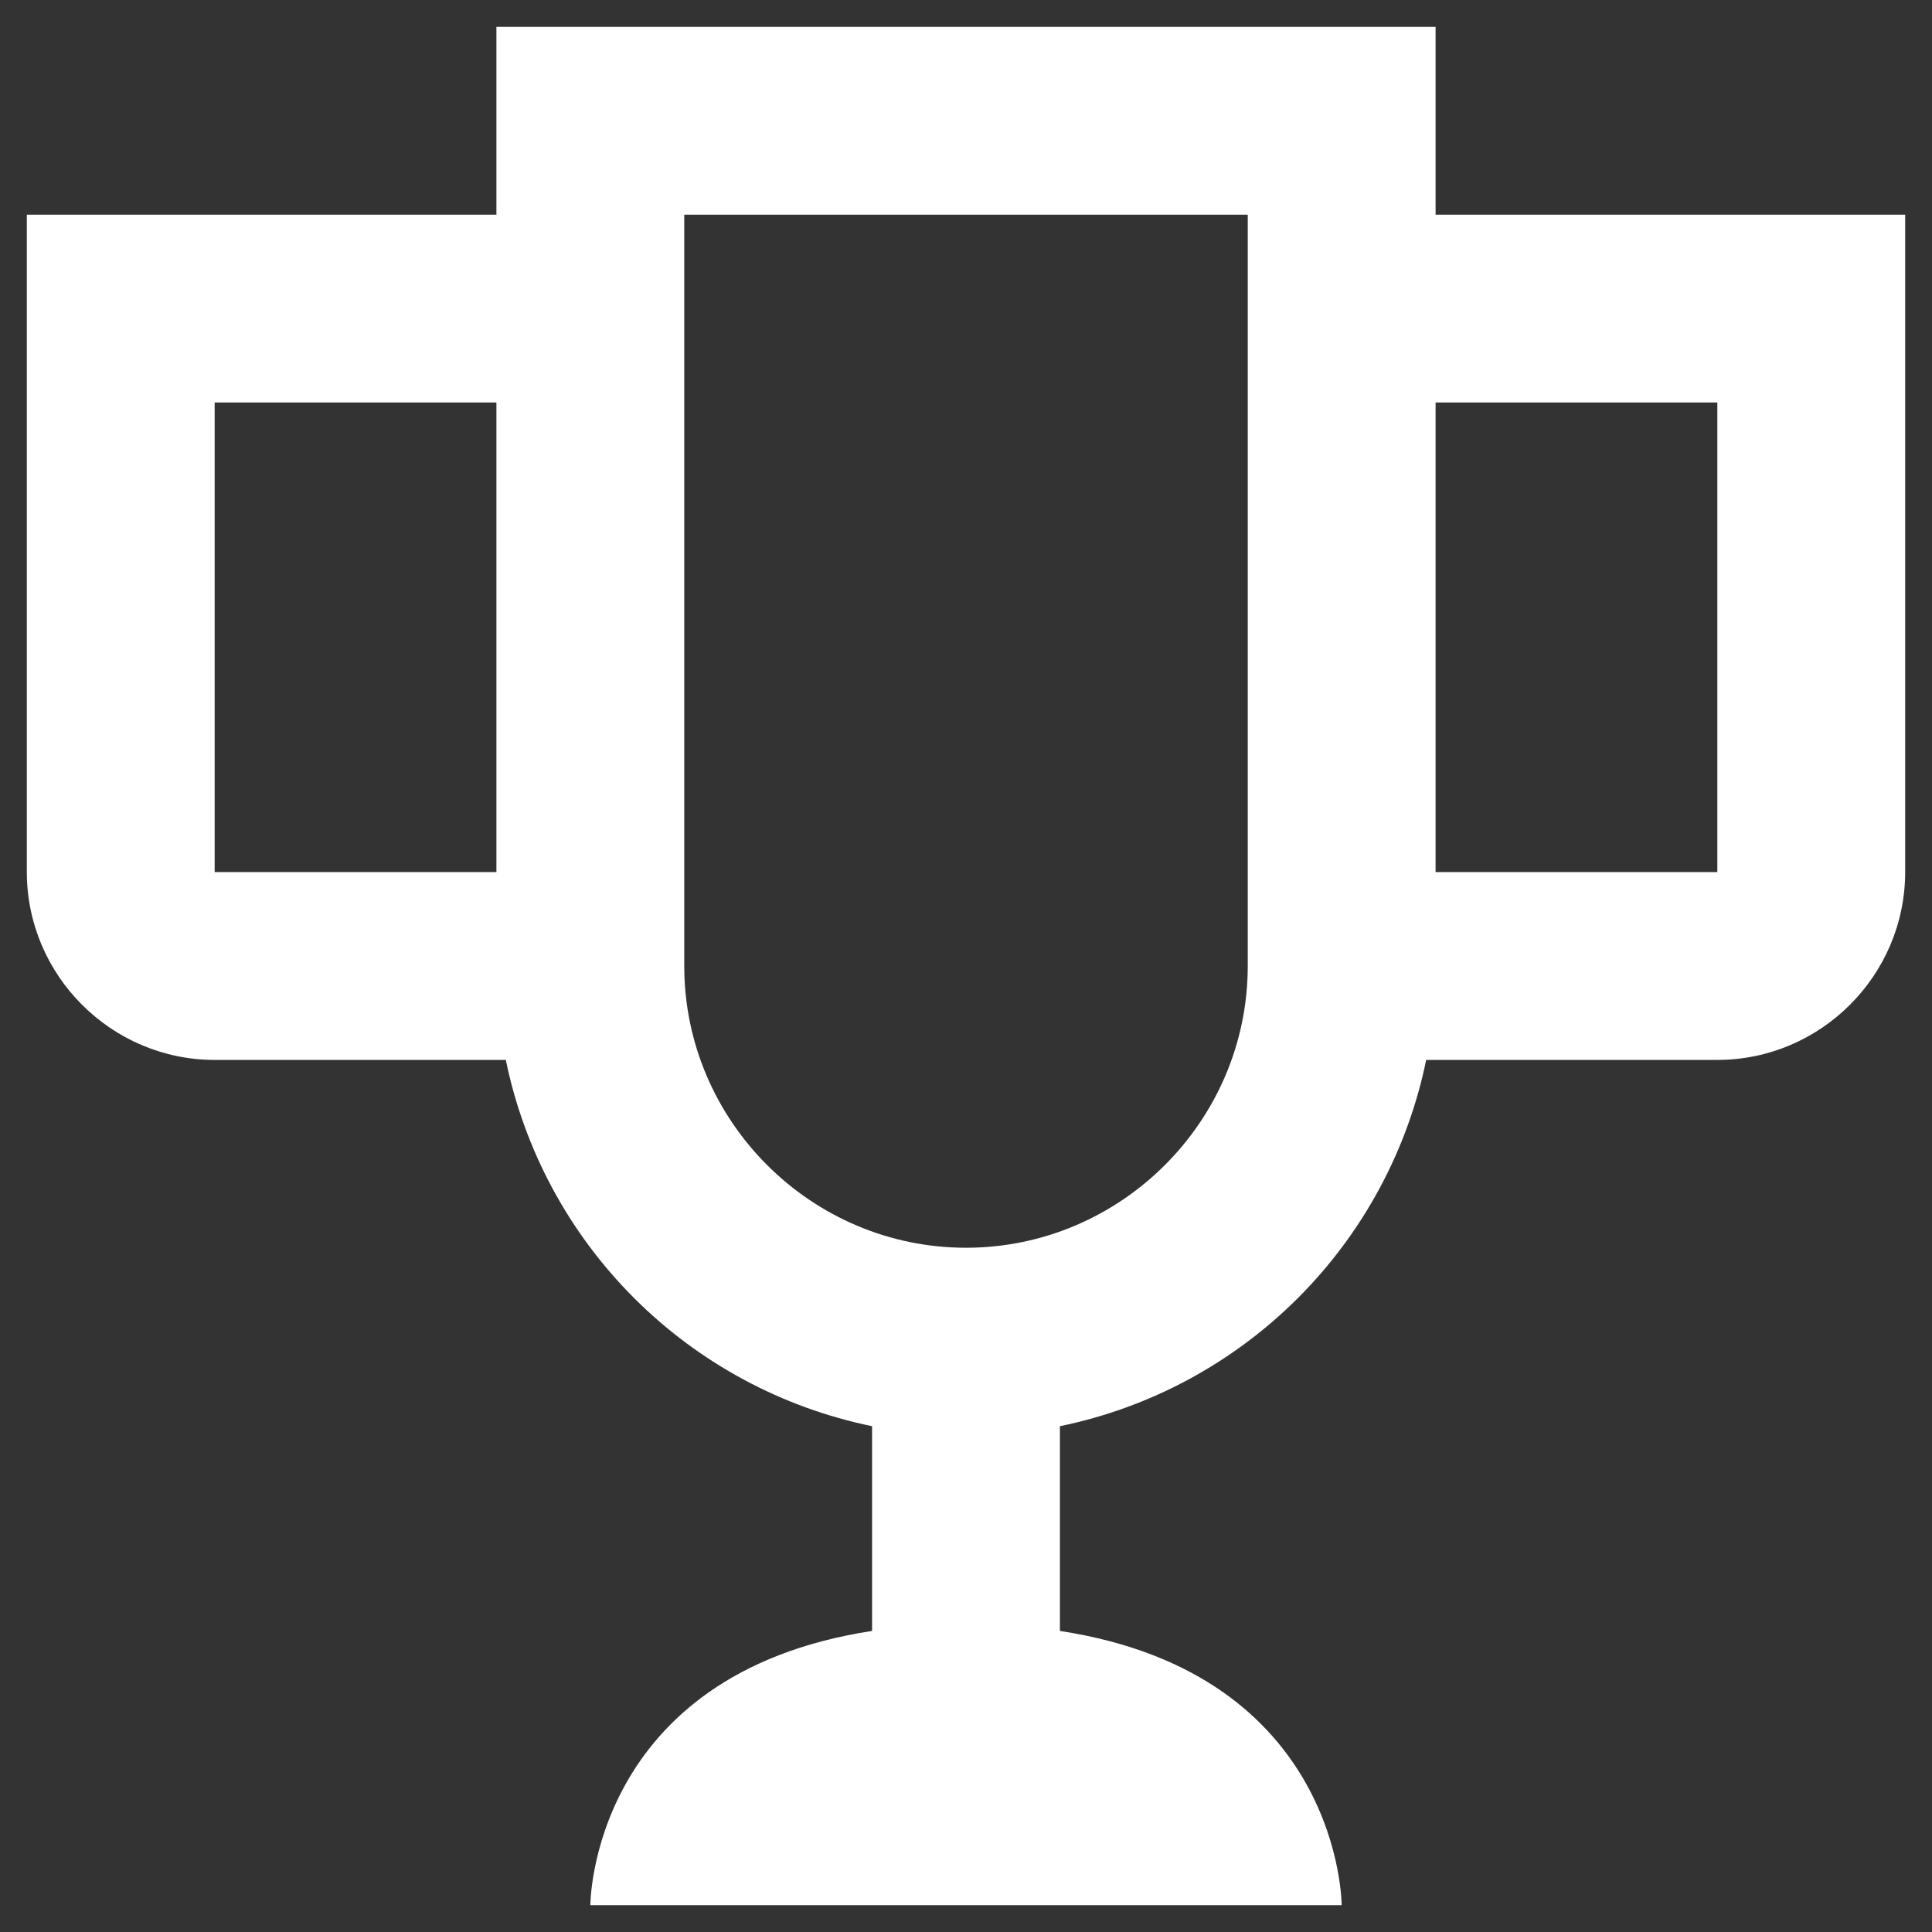
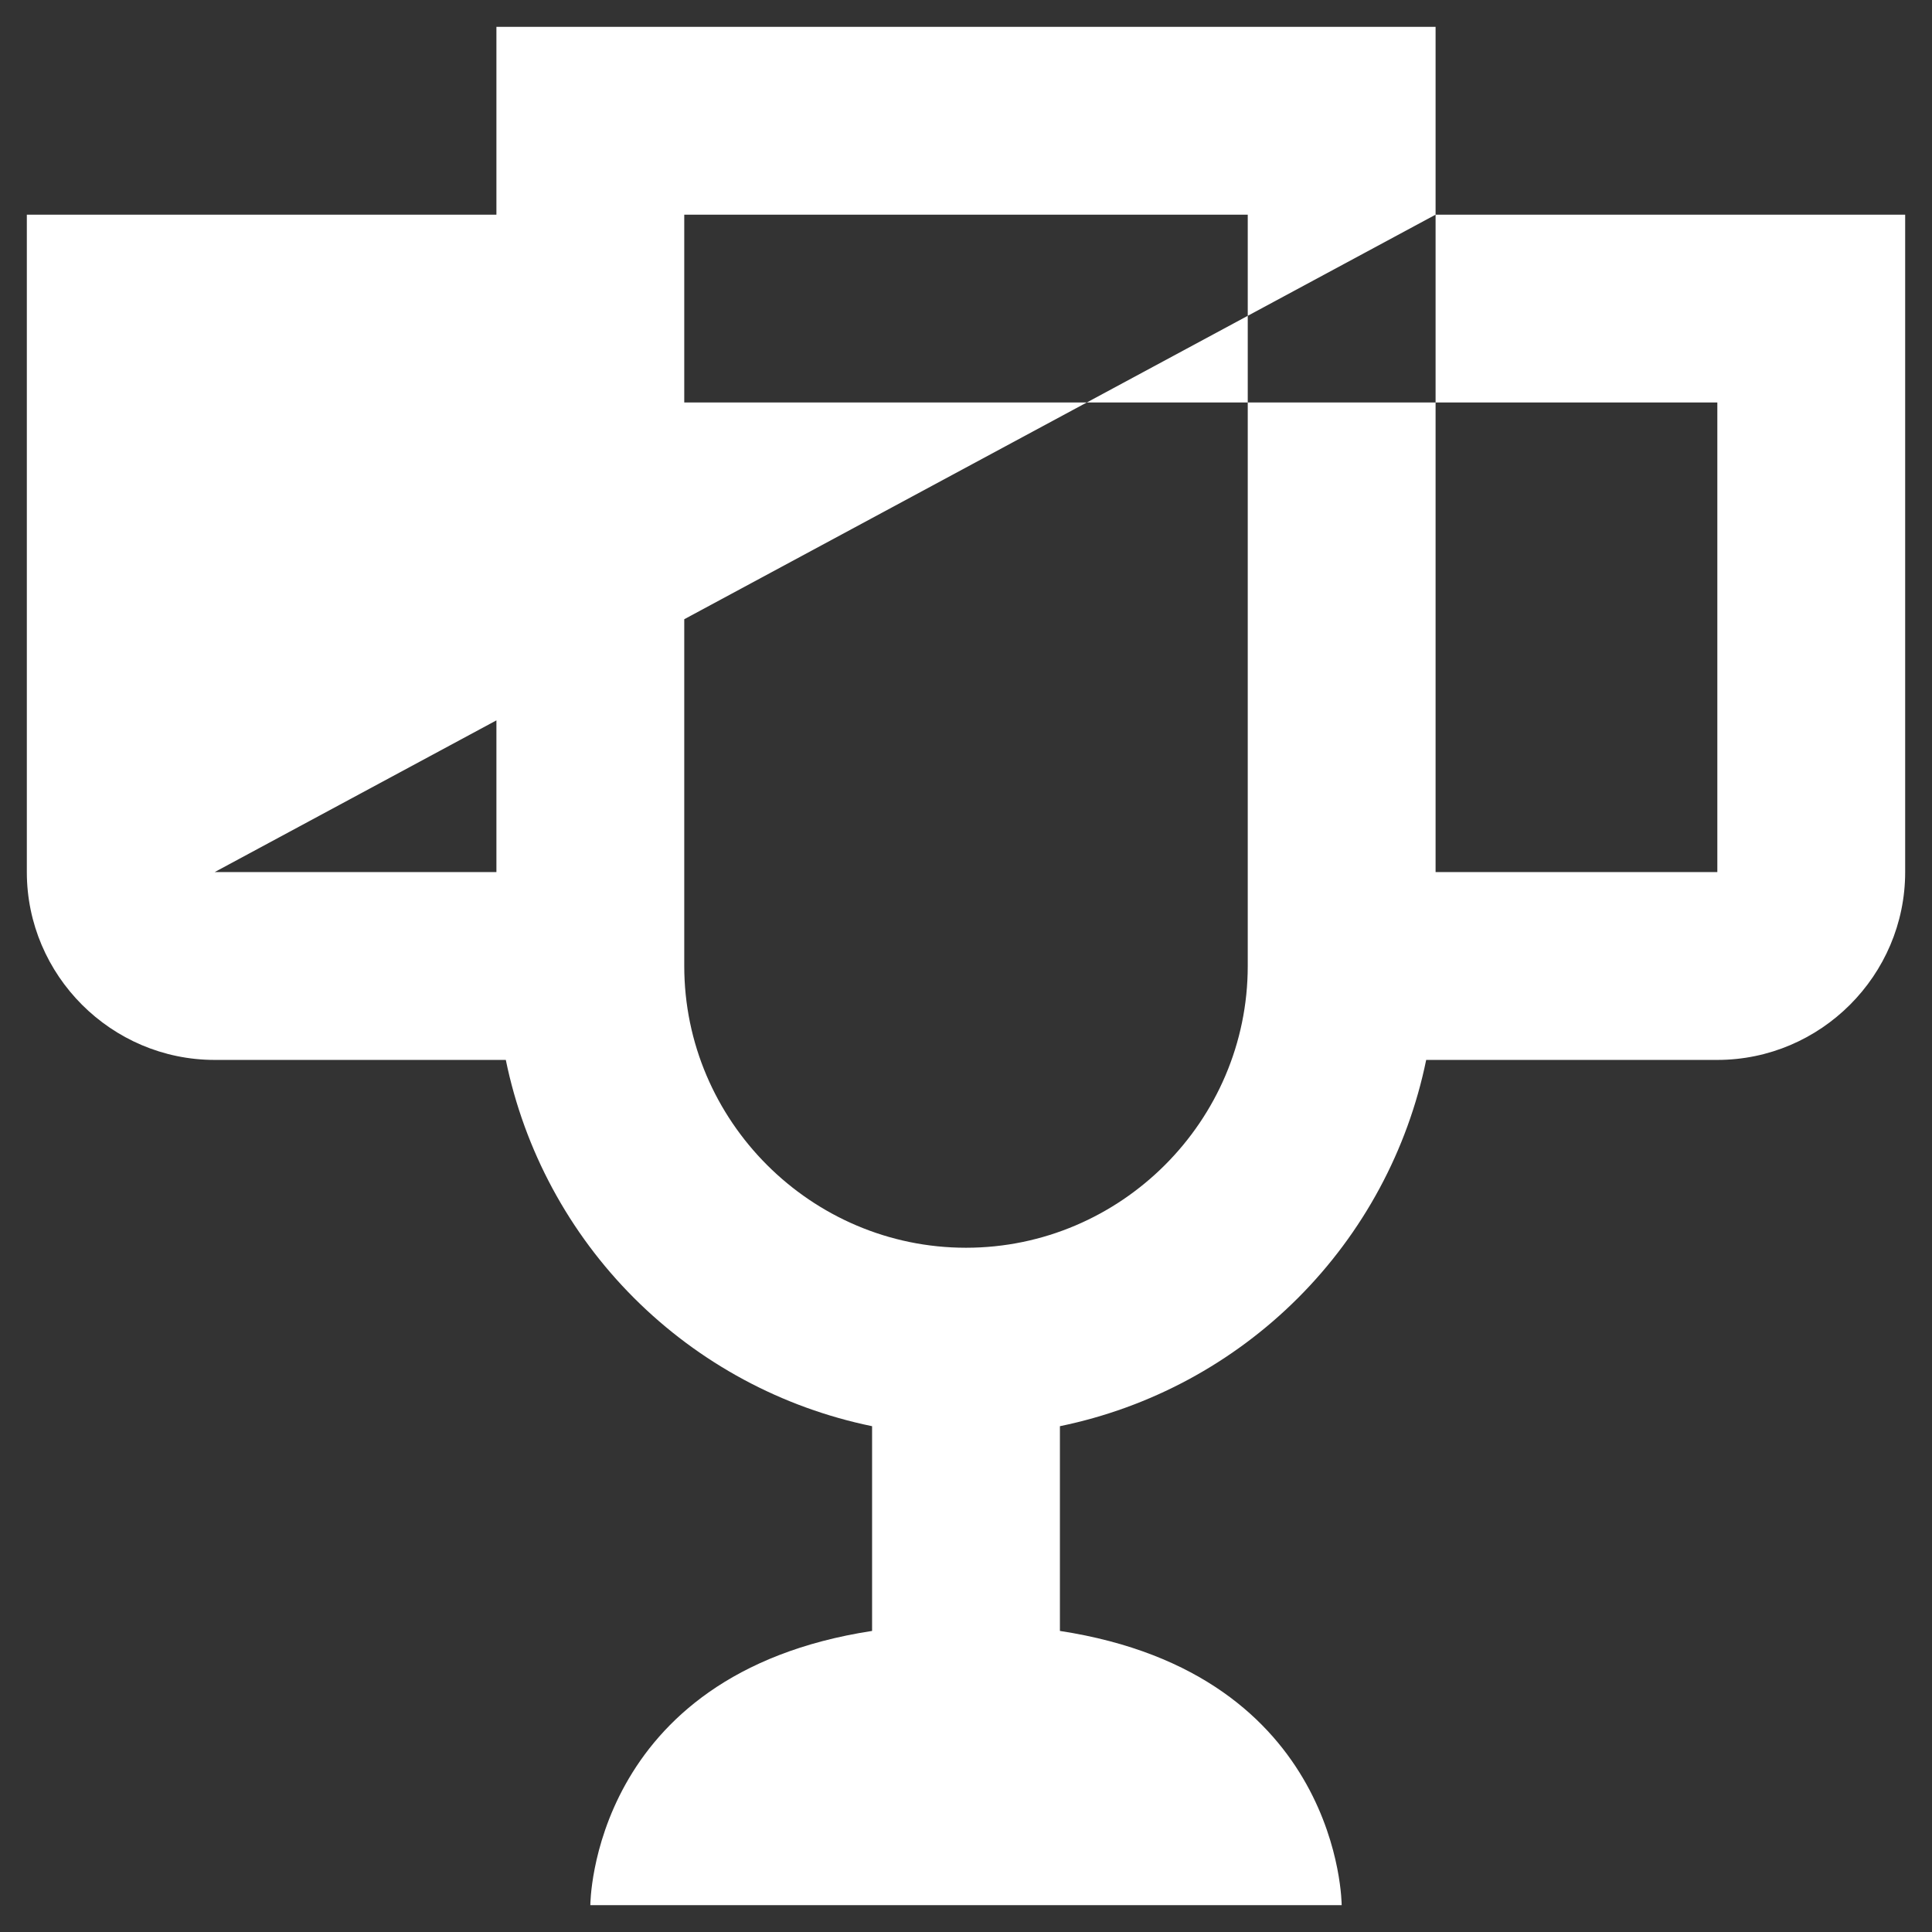
<svg xmlns="http://www.w3.org/2000/svg" width="36" height="36" viewBox="0 0 36 36" fill="none">
  <rect x="0" y="0" width="36" height="36" fill="#333333" stroke="none" />
-   <path d="M26.75 4V0.5H9.25V4H0.5V16.25C0.5 18.175 2.075 19.75 4 19.75H9.425C9.77 21.431 10.601 22.973 11.814 24.186C13.027 25.399 14.569 26.23 16.25 26.575V30.39C11 31.195 11 35.5 11 35.5H25C25 35.5 25 31.195 19.75 30.39V26.575C21.431 26.23 22.973 25.399 24.186 24.186C25.399 22.973 26.23 21.431 26.575 19.75H32C33.925 19.75 35.5 18.175 35.5 16.25V4H26.75ZM4 16.25V7.5H9.25V16.25H4ZM23.25 18C23.25 20.887 20.887 23.25 18 23.25C15.113 23.25 12.75 20.887 12.75 18V4H23.25V18ZM32 16.25H26.75V7.5H32V16.25Z" fill="white" />
+   <path d="M26.75 4V0.5H9.25V4H0.5V16.25C0.5 18.175 2.075 19.75 4 19.75H9.425C9.77 21.431 10.601 22.973 11.814 24.186C13.027 25.399 14.569 26.23 16.25 26.575V30.39C11 31.195 11 35.5 11 35.5H25C25 35.5 25 31.195 19.75 30.39V26.575C21.431 26.23 22.973 25.399 24.186 24.186C25.399 22.973 26.23 21.431 26.575 19.75H32C33.925 19.75 35.5 18.175 35.5 16.25V4H26.75ZV7.5H9.25V16.25H4ZM23.25 18C23.25 20.887 20.887 23.25 18 23.25C15.113 23.25 12.75 20.887 12.75 18V4H23.25V18ZM32 16.25H26.75V7.5H32V16.25Z" fill="white" />
</svg>